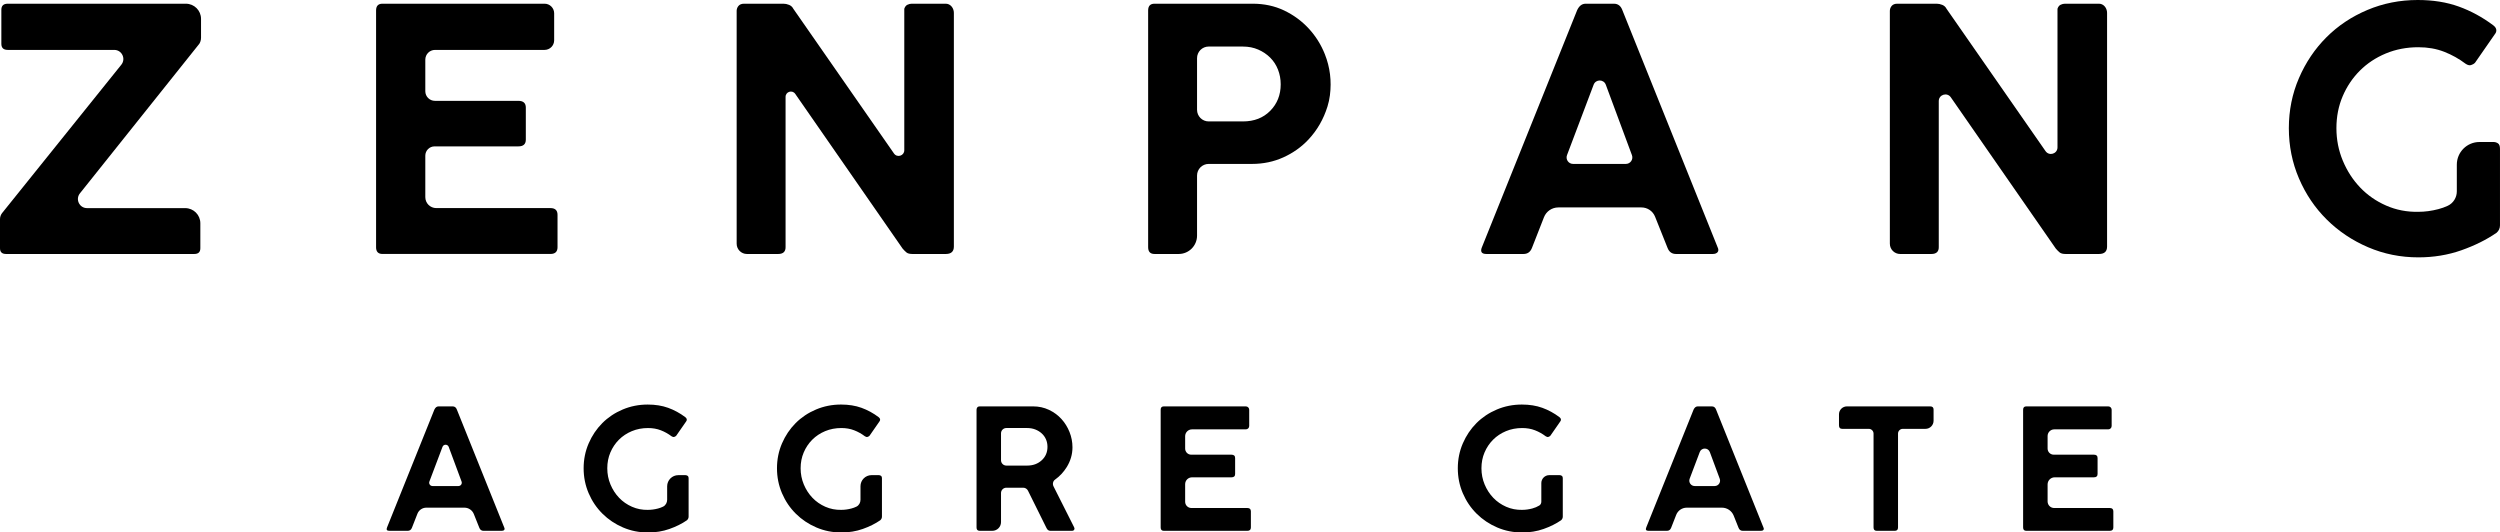
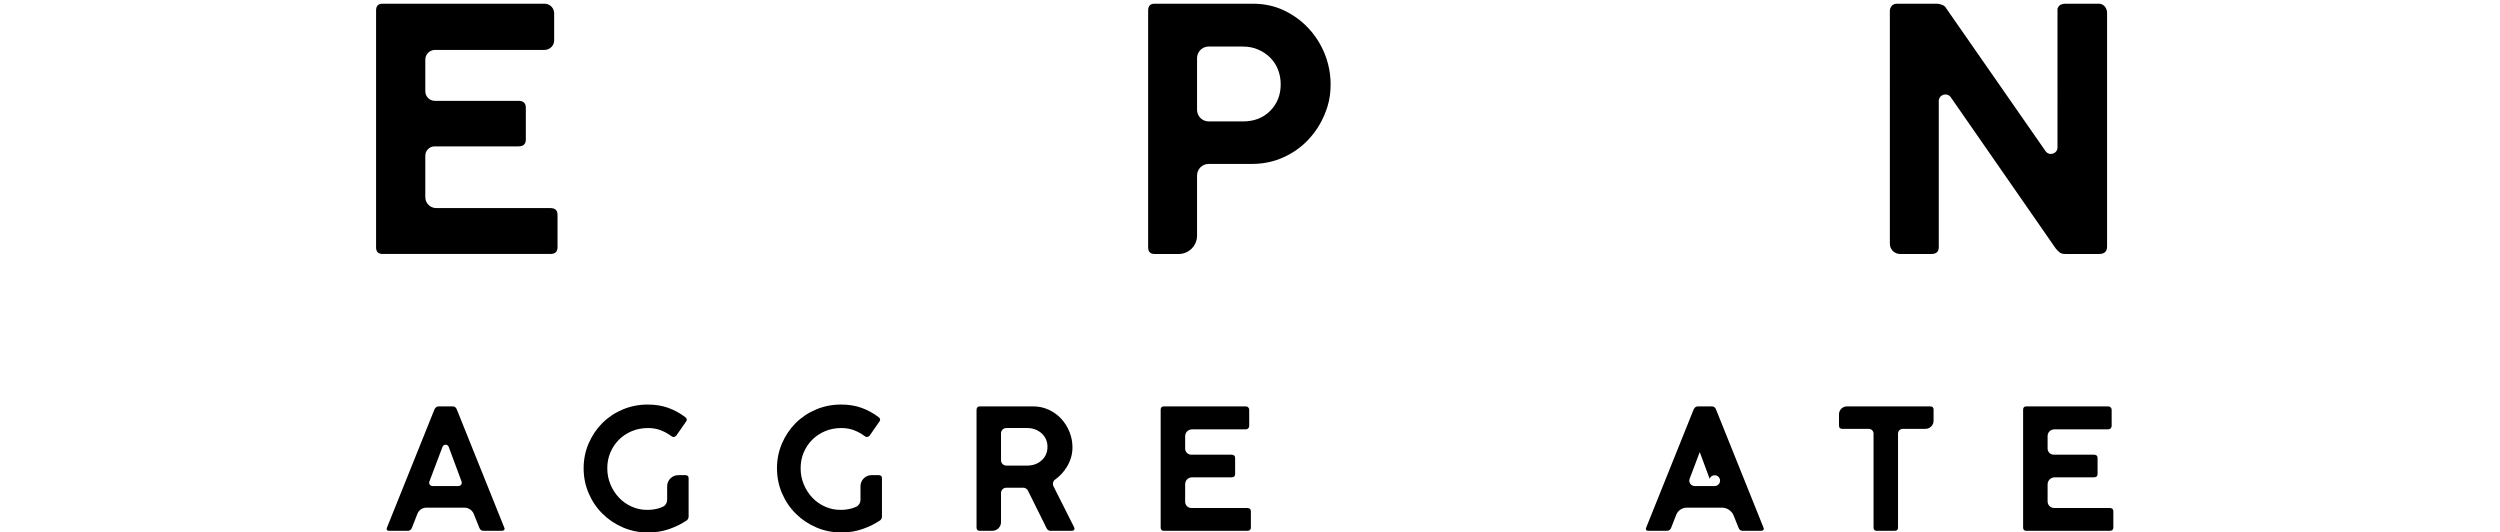
<svg xmlns="http://www.w3.org/2000/svg" id="b" viewBox="0 0 262.185 55.844">
  <g id="c">
-     <path d="m.814.389h18.679c.878,0,1.59.712,1.59,1.59v1.983c0,.141-.024.277-.071.407-.048.13-.095.218-.142.265l-12.489,15.644c-.498.624-.054,1.548.745,1.548h10.295c.878,0,1.59.712,1.59,1.59v2.619c0,.402-.212.601-.637.601H.637c-.425,0-.637-.2-.637-.601v-3.042c0-.236.071-.447.212-.637L12.726,6.785c.501-.624.057-1.551-.743-1.551H.814c-.448,0-.672-.212-.672-.637V1.026C.142.601.365.389.814.389Z" />
    <path d="m39.441,25.928V1.096c0-.472.224-.707.672-.707h16.998c.556,0,1.006.451,1.006,1.006v2.833c0,.556-.451,1.006-1.006,1.006h-11.486c-.564,0-1.021.457-1.021,1.021v3.312c0,.557.452,1.009,1.009,1.009h8.754c.518,0,.778.236.778.708v3.36c0,.472-.26.707-.778.707h-8.788c-.539,0-.975.437-.975.975v4.35c0,.634.514,1.147,1.147,1.147h11.976c.495,0,.743.236.743.707v3.396c0,.472-.248.707-.743.707h-17.616c-.448,0-.672-.236-.672-.707Z" />
-     <path d="m77.254,1.167c0-.212.065-.395.195-.548.129-.153.324-.23.584-.23h4.139c.189,0,.383.041.584.123.2.083.348.219.442.407l10.558,15.178c.332.477,1.08.242,1.08-.339V.92c.071-.212.182-.354.336-.425.153-.071.301-.106.442-.106h3.573c.056,0,.113.006.169.019.418.094.68.517.68.946v24.504c0,.519-.283.778-.849.778h-3.502c-.283,0-.49-.053-.619-.159-.13-.106-.265-.242-.407-.407l-11.262-16.228c-.31-.447-1.012-.228-1.012.317v15.699c.023.519-.236.778-.778.778h-3.274c-.595,0-1.077-.482-1.077-1.077V1.167Z" />
    <path d="m120.41,25.928V1.096c0-.472.224-.707.672-.707h10.294c1.203,0,2.299.236,3.29.707.99.472,1.851,1.103,2.582,1.893.731.79,1.297,1.692,1.698,2.706.541,1.368.717,2.801.528,4.296-.051.4-.137.796-.257,1.181-.416,1.336-1.084,2.492-2.004,3.472-.731.778-1.604,1.397-2.618,1.857-1.014.46-2.111.69-3.29.69h-4.547c-.673,0-1.219.546-1.219,1.219v6.3c0,1.064-.862,1.926-1.926,1.926h-2.531c-.448,0-.672-.236-.672-.707Zm9.94-21.047h-3.592c-.673,0-1.219.546-1.219,1.219v5.415c0,.673.546,1.219,1.219,1.219h3.592c1.179,0,2.134-.371,2.865-1.114.731-.743,1.097-1.668,1.097-2.777,0-.543-.095-1.056-.283-1.539-.189-.483-.46-.902-.814-1.255-.354-.354-.773-.637-1.256-.849-.484-.212-1.02-.318-1.61-.318Z" />
-     <path d="m155.429,25.893l9.975-24.831c.212-.448.507-.672.884-.672h2.971c.424,0,.719.224.884.672l9.975,24.831c.118.236.124.419.018.548-.106.13-.277.195-.513.195h-3.856c-.424,0-.719-.212-.884-.637l-1.311-3.278c-.233-.584-.799-.967-1.428-.967h-8.715c-.666,0-1.263.408-1.506,1.027l-1.26,3.218c-.165.424-.46.637-.884.637h-3.891c-.519,0-.672-.247-.46-.743Zm11.703-17.012l-2.794,7.389c-.168.445.161.921.637.921h5.536c.474,0,.803-.473.638-.917l-2.742-7.389c-.219-.59-1.052-.592-1.275-.004Z" />
    <path d="m198.195,1.167c0-.212.065-.395.195-.548.129-.153.324-.23.584-.23h4.139c.189,0,.383.041.584.123.2.083.348.219.442.407l10.385,14.931c.385.553,1.253.281,1.253-.393V.92c.071-.212.182-.354.336-.425.153-.071.301-.106.442-.106h3.573c.056,0,.113.006.169.019.418.094.68.517.68.946v24.504c0,.519-.283.778-.849.778h-3.502c-.283,0-.49-.053-.619-.159-.13-.106-.265-.242-.407-.407l-11.011-15.866c-.388-.558-1.264-.284-1.264.396v15.258c.023.519-.236.778-.778.778h-3.274c-.595,0-1.077-.482-1.077-1.077V1.167Z" />
-     <path d="m253.624,22.214c.684,0,1.385-.094,2.105-.283.344-.09.671-.207.98-.352.583-.272.948-.866.948-1.51v-2.801c0-1.312,1.064-2.376,2.376-2.376h1.479c.165,0,.318.048.46.142.142.095.212.283.212.566v8.03c0,.306-.118.566-.354.778-1.061.731-2.294,1.344-3.696,1.839-1.403.495-2.907.743-4.51.743-1.863,0-3.62-.354-5.271-1.061-1.651-.708-3.095-1.675-4.333-2.901-1.238-1.226-2.211-2.665-2.918-4.316-.707-1.65-1.061-3.407-1.061-5.271,0-1.863.354-3.614,1.061-5.253.707-1.639,1.668-3.065,2.883-4.28,1.214-1.214,2.647-2.169,4.298-2.865,1.65-.695,3.407-1.043,5.271-1.043,1.603,0,3.042.23,4.315.69s2.476,1.114,3.608,1.963c.189.142.295.296.318.46.023.165-.024.319-.141.46l-2.087,3.007c-.118.118-.26.2-.424.247-.165.048-.354,0-.566-.142-.684-.518-1.433-.937-2.246-1.255-.813-.318-1.716-.477-2.706-.477-1.226,0-2.364.218-3.413.654-1.049.437-1.958,1.038-2.724,1.804-.766.767-1.368,1.663-1.804,2.688-.437,1.026-.654,2.14-.654,3.343s.224,2.341.672,3.414c.448,1.073,1.055,2.01,1.822,2.812.766.802,1.674,1.432,2.724,1.892,1.049.46,2.175.678,3.378.655Z" />
    <path d="m40.597,55.299l4.959-12.346c.106-.223.252-.334.44-.334h1.477c.211,0,.358.112.44.334l4.959,12.346c.058.118.062.208.009.273-.053.065-.138.097-.255.097h-1.917c-.211,0-.358-.106-.44-.317l-.577-1.443c-.161-.403-.552-.668-.986-.668h-3.994c-.414,0-.785.253-.936.639l-.577,1.472c-.082.211-.229.317-.44.317h-1.934c-.258,0-.334-.123-.229-.37Zm5.809-8.433l-1.374,3.635c-.086.228.082.472.326.472h2.723c.243,0,.411-.242.327-.47l-1.349-3.635c-.112-.302-.539-.303-.653-.002Z" />
    <path d="m67.962,53.47c.34,0,.689-.047,1.047-.141.186-.049.362-.114.528-.195.271-.132.43-.421.43-.722v-1.411c0-.647.524-1.171,1.171-1.171h.745c.082,0,.158.024.229.07.07.047.105.141.105.281v3.992c0,.153-.059.281-.176.387-.527.364-1.14.668-1.838.915-.698.246-1.445.369-2.242.369-.926,0-1.8-.176-2.62-.527-.821-.352-1.539-.832-2.154-1.442-.616-.609-1.099-1.325-1.451-2.145-.352-.821-.528-1.694-.528-2.621,0-.926.176-1.797.528-2.611.352-.815.829-1.524,1.433-2.128.604-.604,1.316-1.079,2.137-1.425.821-.346,1.694-.519,2.621-.519.797,0,1.512.114,2.146.343.633.229,1.231.554,1.794.976.094.07.146.147.158.229.012.082-.012.158-.07.229l-1.038,1.495c-.059.059-.129.1-.211.123-.082.024-.176,0-.281-.07-.34-.258-.712-.466-1.117-.624-.405-.158-.853-.237-1.346-.237-.61,0-1.175.108-1.697.325-.522.217-.973.516-1.354.897-.381.381-.68.827-.897,1.337-.217.51-.325,1.064-.325,1.662s.111,1.164.334,1.697c.223.534.525 1.0.906,1.398.381.399.832.712,1.354.941.522.229,1.081.337,1.679.325Z" />
    <path d="m88.239,53.47c.34,0,.689-.047,1.046-.141.188-.049.366-.115.533-.197.268-.131.425-.417.425-.715v-1.426c0-.642.52-1.162,1.162-1.162h.755c.082,0,.158.024.229.07.07.047.105.141.105.281v3.992c0,.153-.059.281-.176.387-.527.364-1.14.668-1.838.915-.698.246-1.445.369-2.242.369-.926,0-1.8-.176-2.62-.527-.821-.352-1.539-.832-2.154-1.442-.616-.609-1.099-1.325-1.451-2.145-.352-.821-.527-1.694-.527-2.621,0-.926.176-1.797.527-2.611.352-.815.829-1.524,1.433-2.128.604-.604,1.316-1.079,2.137-1.425.821-.346,1.694-.519,2.62-.519.797,0,1.513.114,2.146.343.633.229,1.231.554,1.794.976.094.07.147.147.158.229.012.082-.012.158-.07.229l-1.038,1.495c-.059.059-.129.1-.211.123-.082.024-.176,0-.281-.07-.34-.258-.712-.466-1.117-.624-.405-.158-.853-.237-1.345-.237-.61,0-1.175.108-1.697.325-.522.217-.973.516-1.354.897-.381.381-.68.827-.897,1.337-.217.51-.325,1.064-.325,1.662s.111,1.164.334,1.697c.223.534.525 1.0.906,1.398.381.399.832.712,1.354.941.522.229,1.081.337,1.679.325Z" />
    <path d="m102.414,55.317v-12.346c0-.094.026-.176.079-.246.053-.07.138-.106.255-.106h5.593c.598,0,1.152.12,1.662.36.51.241.947.56,1.31.958.363.399.648.856.853,1.372.205.516.308,1.049.308,1.6,0,.739-.202,1.433-.607,2.084-.324.521-.732.957-1.224,1.309-.22.157-.277.462-.156.704l2.162,4.293c.047.082.05.165.009.246-.041.082-.12.123-.238.123h-2.269c-.176,0-.311-.1-.404-.299l-1.939-3.91c-.094-.19-.288-.311-.501-.311h-1.767c-.309,0-.559.25-.559.559v3.05c0,.503-.408.911-.911.911h-1.323c-.223,0-.334-.117-.334-.352Zm5.311-10.429h-2.185c-.309,0-.559.25-.559.559v2.821c0,.309.25.559.559.559h2.185c.609,0,1.117-.185,1.521-.554.405-.369.607-.841.607-1.416,0-.281-.053-.542-.158-.783-.105-.24-.255-.449-.449-.624-.193-.176-.419-.313-.677-.413-.258-.099-.539-.149-.844-.149Z" />
    <path d="m121.724,55.317v-12.346c0-.234.111-.352.334-.352h8.6c.194,0,.352.158.352.352v1.706c0,.194-.157.352-.352.352h-5.648c-.397,0-.718.321-.718.718v1.3c0,.352.285.638.638.638h4.216c.258,0,.387.118.387.352v1.671c0,.235-.129.352-.387.352h-4.135c-.397,0-.719.322-.719.719v1.843c0,.362.294.656.656.656h5.868c.246,0,.37.117.37.352v1.688c0,.234-.123.352-.37.352h-8.758c-.223,0-.334-.117-.334-.352Z" />
-     <path d="m159.641,53.47c.34,0,.689-.047,1.046-.141.271-.071.519-.176.746-.314.137-.083.212-.239.212-.4v-1.953c0-.46.373-.833.833-.833h1.084c.082,0,.158.024.229.07.07.047.105.141.105.281v3.992c0,.153-.059.281-.176.387-.528.364-1.14.668-1.838.915-.698.246-1.445.369-2.242.369-.926,0-1.8-.176-2.621-.527-.821-.352-1.539-.832-2.154-1.442-.616-.609-1.099-1.325-1.451-2.145-.352-.821-.527-1.694-.527-2.621,0-.926.176-1.797.527-2.611.352-.815.829-1.524,1.433-2.128.604-.604,1.316-1.079,2.137-1.425.821-.346,1.694-.519,2.62-.519.797,0,1.512.114,2.146.343.633.229,1.231.554,1.794.976.094.07.147.147.158.229.012.082-.012.158-.07.229l-1.038,1.495c-.059.059-.129.1-.211.123-.082.024-.176,0-.281-.07-.34-.258-.712-.466-1.117-.624-.404-.158-.853-.237-1.345-.237-.61,0-1.176.108-1.697.325-.522.217-.973.516-1.354.897-.381.381-.68.827-.897,1.337-.217.51-.325,1.064-.325,1.662s.111,1.164.334,1.697c.223.534.525 1.0.906,1.398.381.399.832.712,1.354.941.522.229,1.082.337,1.68.325Z" />
-     <path d="m172.655,55.299l4.959-12.346c.106-.223.252-.334.44-.334h1.477c.211,0,.357.112.44.334l4.96,12.346c.058.118.061.208.009.273-.053.065-.138.097-.255.097h-1.917c-.211,0-.358-.106-.44-.317l-.51-1.276c-.202-.504-.69-.835-1.233-.835h-3.687c-.49,0-.93.3-1.109.757l-.53,1.354c-.082.211-.229.317-.44.317h-1.935c-.258,0-.334-.123-.229-.37Zm5.604-7.89l-1.058,2.798c-.14.37.134.766.529.766h2.096c.394,0,.668-.393.53-.763l-1.038-2.798c-.182-.49-.875-.492-1.06-.003Z" />
+     <path d="m172.655,55.299l4.959-12.346c.106-.223.252-.334.44-.334h1.477c.211,0,.357.112.44.334l4.96,12.346c.058.118.061.208.009.273-.053.065-.138.097-.255.097h-1.917c-.211,0-.358-.106-.44-.317l-.51-1.276c-.202-.504-.69-.835-1.233-.835h-3.687c-.49,0-.93.3-1.109.757l-.53,1.354c-.082.211-.229.317-.44.317h-1.935c-.258,0-.334-.123-.229-.37Zm5.604-7.89l-1.058,2.798c-.14.37.134.766.529.766h2.096c.394,0,.668-.393.53-.763c-.182-.49-.875-.492-1.06-.003Z" />
    <path d="m192.862,44.624v-1.172c0-.46.373-.833.833-.833h8.735c.234,0,.352.112.352.334v1.172c0,.47-.381.85-.85.85h-2.38c-.275,0-.498.223-.498.498v9.843c0,.234-.112.352-.334.352h-1.899c-.223,0-.334-.117-.334-.352v-9.843c0-.275-.223-.498-.498-.498h-2.79c-.223,0-.334-.117-.334-.352Z" />
    <path d="m212.172,55.317v-12.346c0-.234.111-.352.334-.352h8.6c.194,0,.352.158.352.352v1.706c0,.194-.157.352-.352.352h-5.668c-.386,0-.698.313-.698.698v1.315c0,.355.288.642.642.642h4.212c.258,0,.387.118.387.352v1.671c0,.235-.129.352-.387.352h-4.111c-.41,0-.743.333-.743.743v1.786c0,.381.309.69.69.69h5.835c.246,0,.37.117.37.352v1.688c0,.234-.123.352-.37.352h-8.758c-.223,0-.334-.117-.334-.352Z" />
  </g>
</svg>